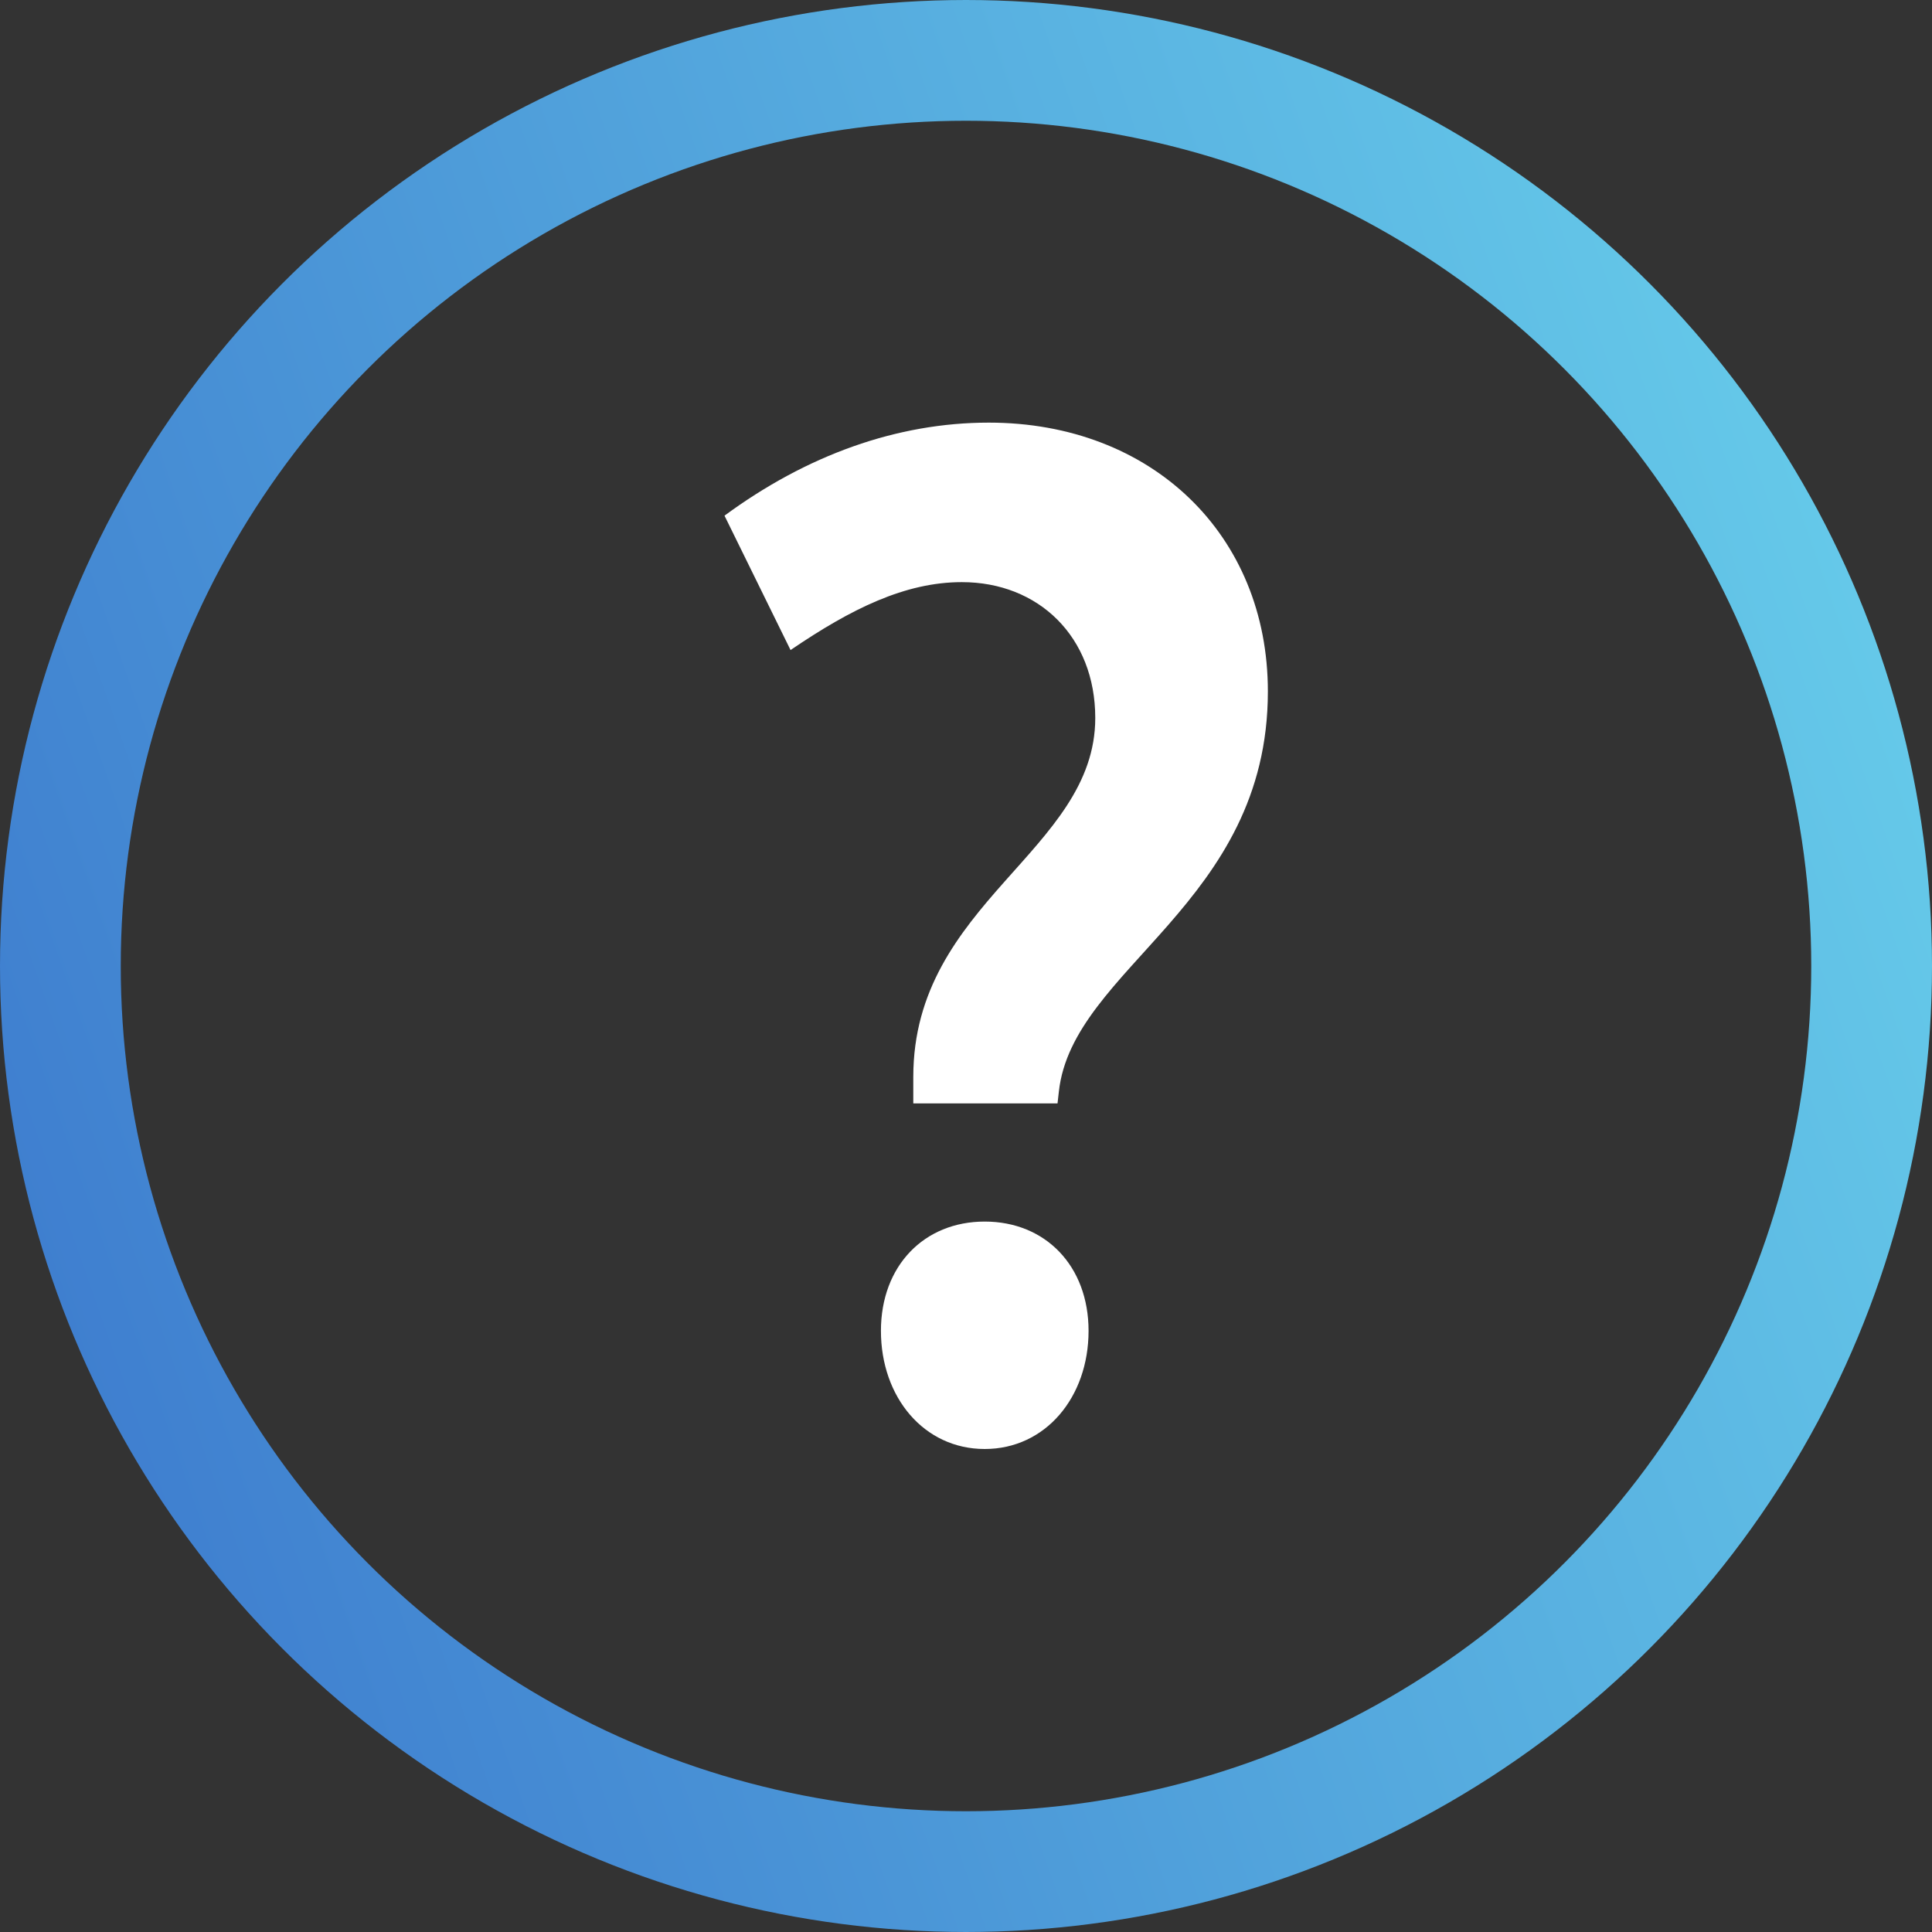
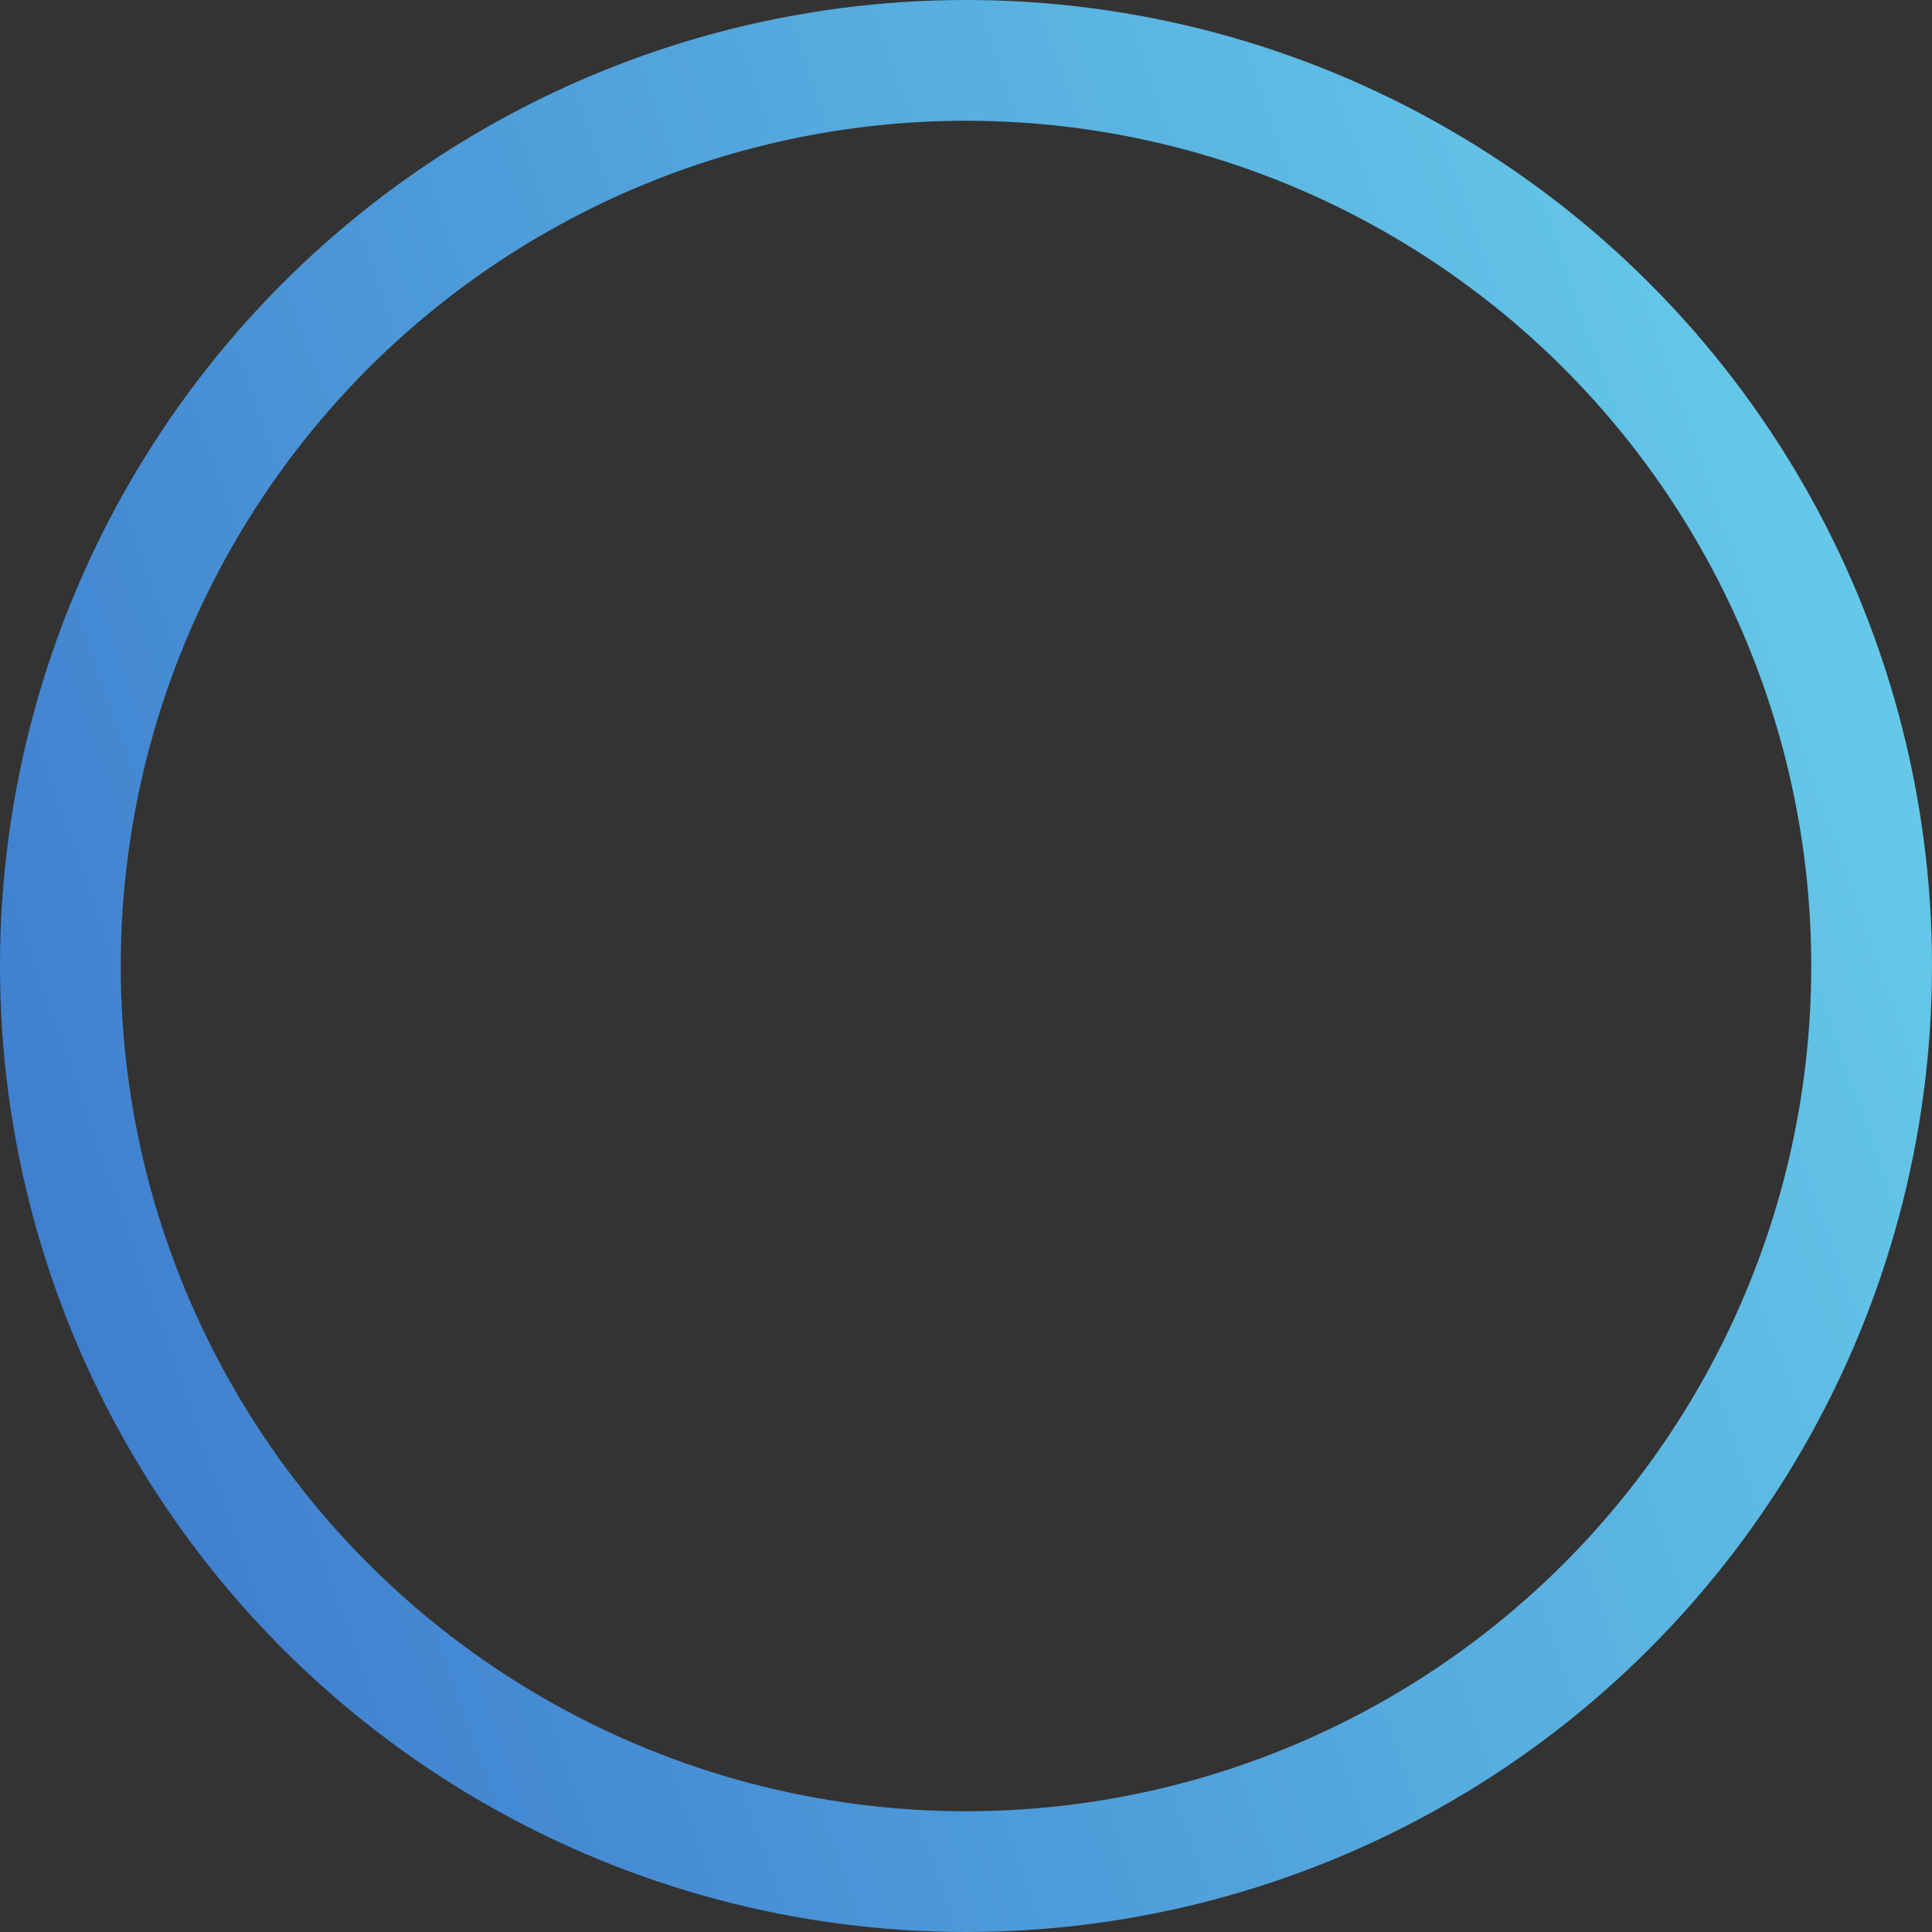
<svg xmlns="http://www.w3.org/2000/svg" width="32" height="32" viewBox="0 0 32 32" fill="none">
  <rect x="0" y="0" width="32" height="32" fill="#333333" stroke="none" />
  <circle cx="16" cy="16" r="15" stroke="url(#paint0_linear)" stroke-width="2" />
-   <path d="M17.516 18.276L17.538 18.081C17.762 16.026 21 14.974 21 11.452C21 8.859 19.079 7 16.377 7C14.859 7 13.362 7.538 12 8.541L13.094 10.767C14.099 10.082 14.993 9.642 15.931 9.642C17.203 9.642 18.141 10.547 18.141 11.892C18.141 14.094 15.127 14.95 15.127 17.836V18.276H17.516ZM14.591 22.043C14.591 23.144 15.305 24 16.31 24C17.315 24 18.03 23.144 18.03 22.043C18.03 20.967 17.315 20.233 16.31 20.233C15.305 20.233 14.591 20.967 14.591 22.043Z" fill="white" />
  <defs>
    <linearGradient id="paint0_linear" x1="-0.399" y1="33.681" x2="34.999" y2="21.251" gradientUnits="userSpaceOnUse">
      <stop stop-color="#3973CB" />
      <stop offset="1" stop-color="#65C9E9" />
    </linearGradient>
  </defs>
</svg>